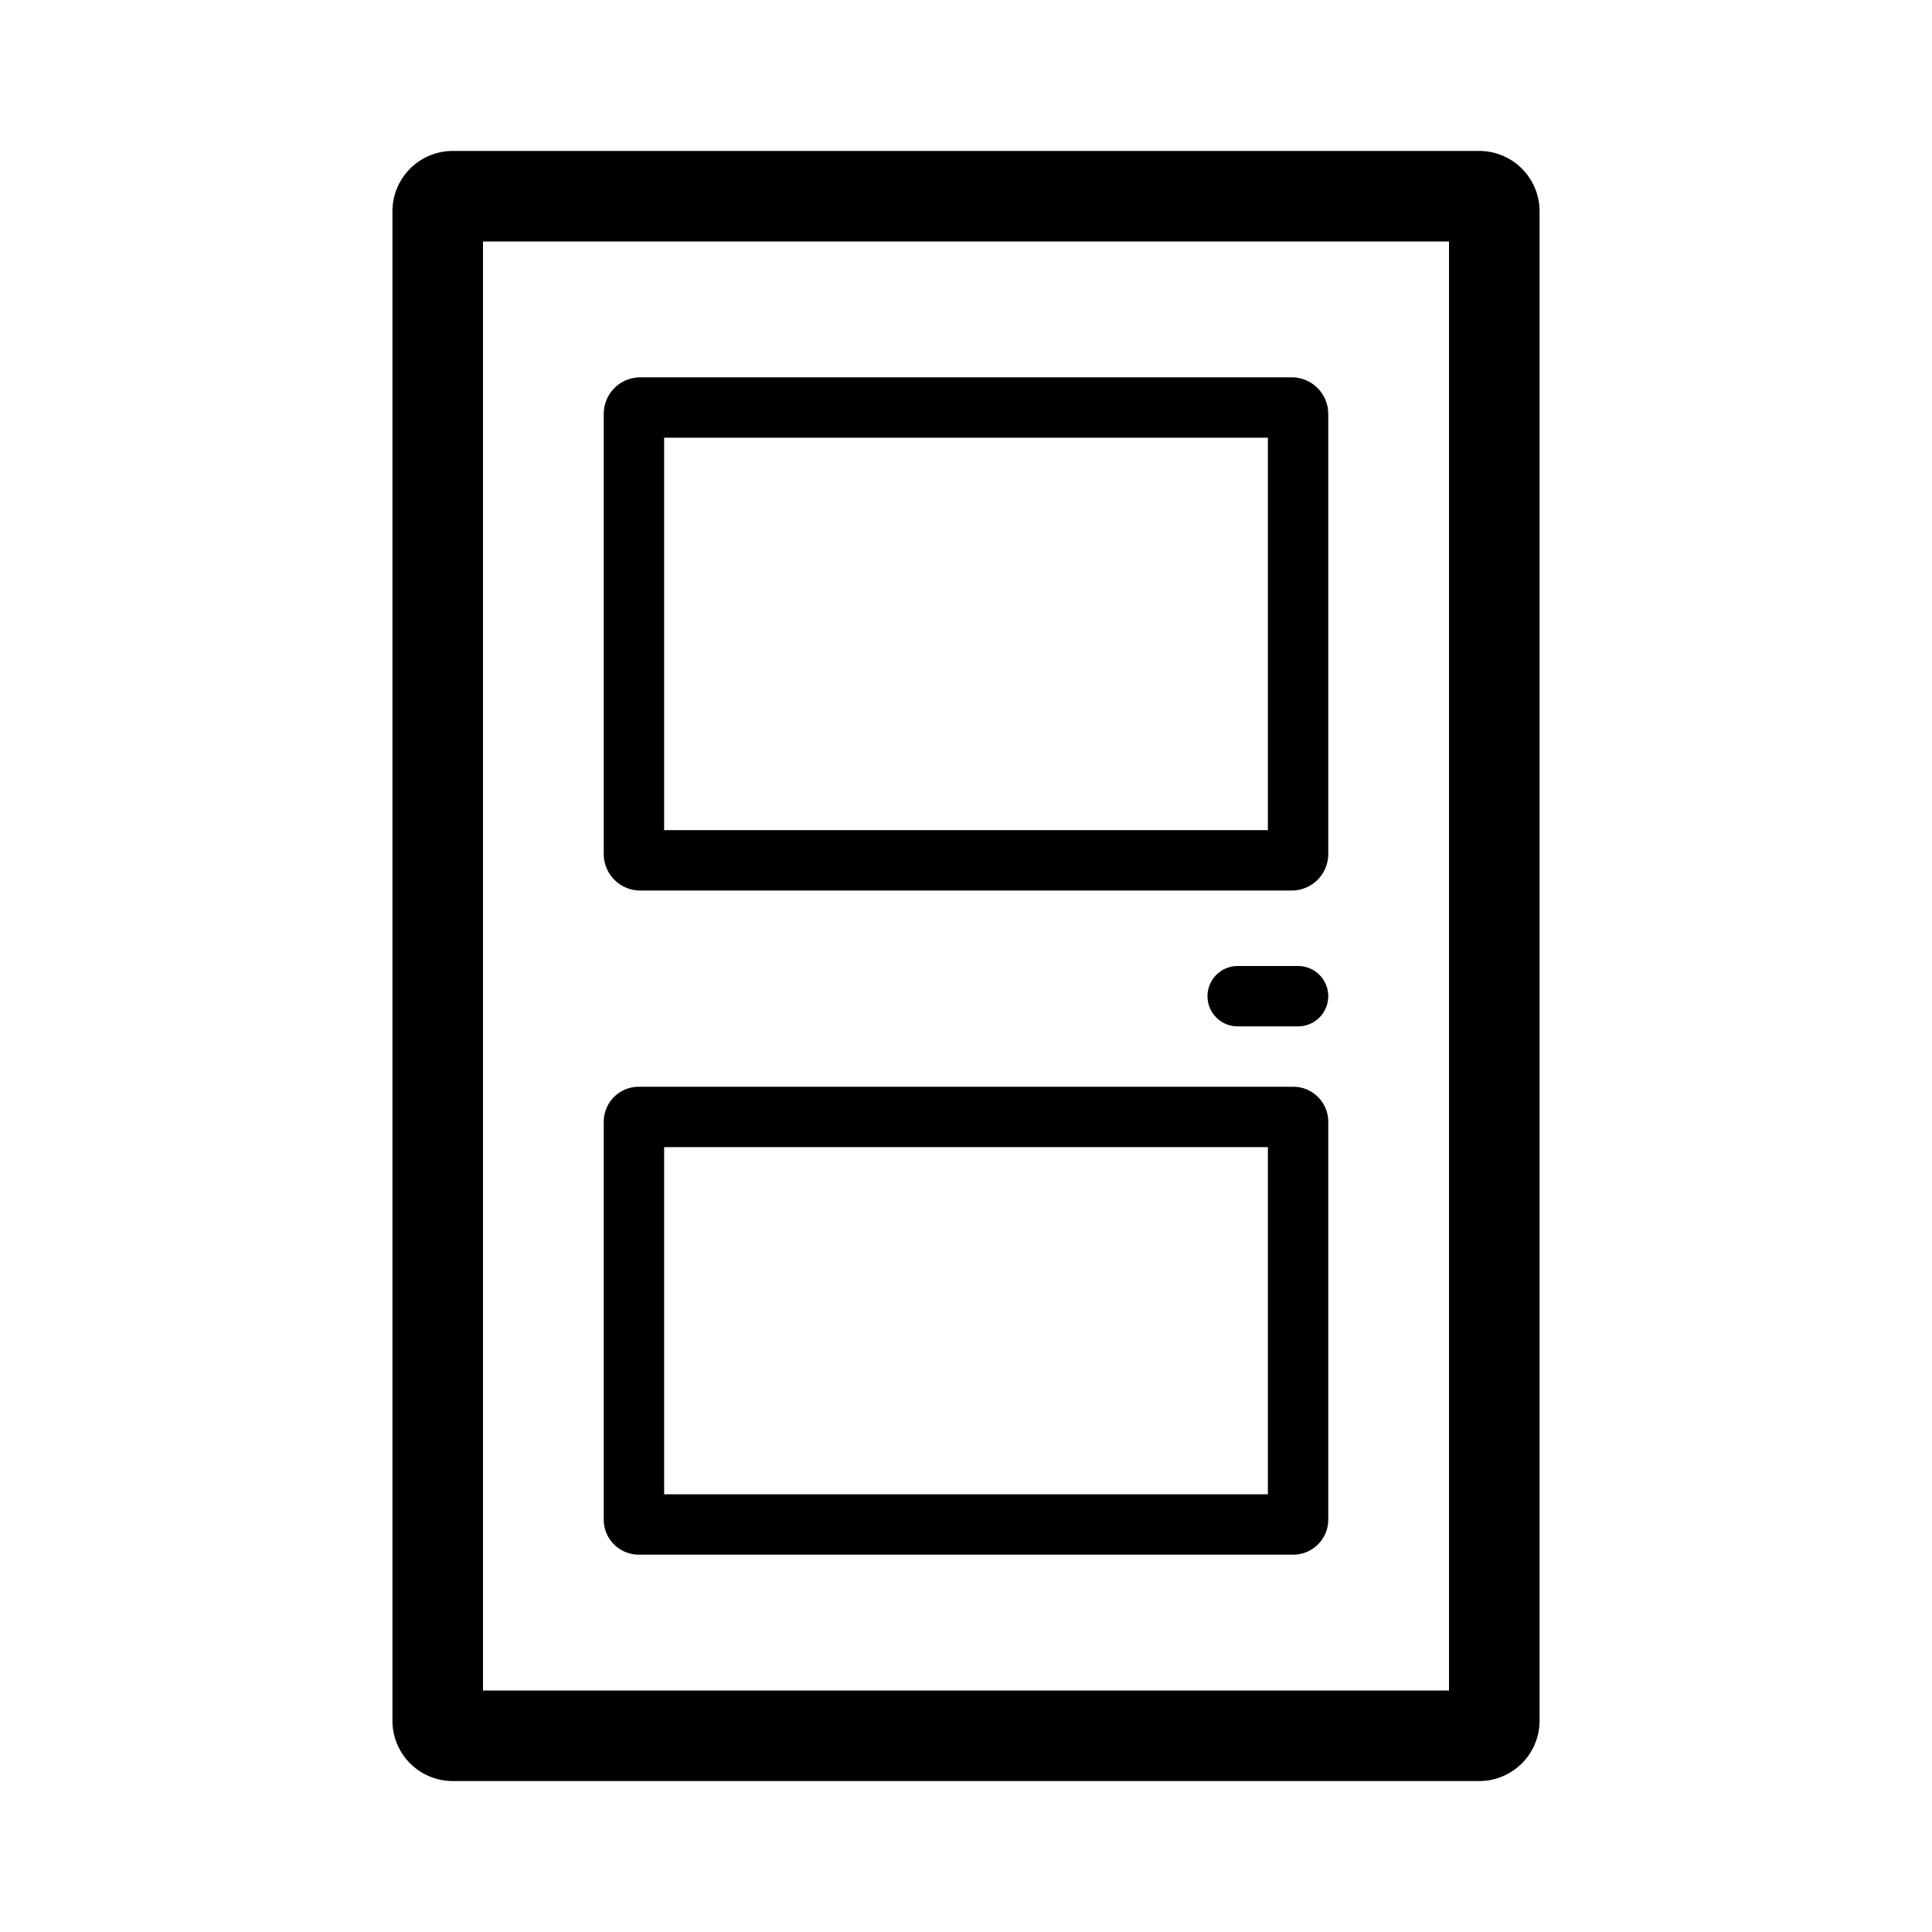
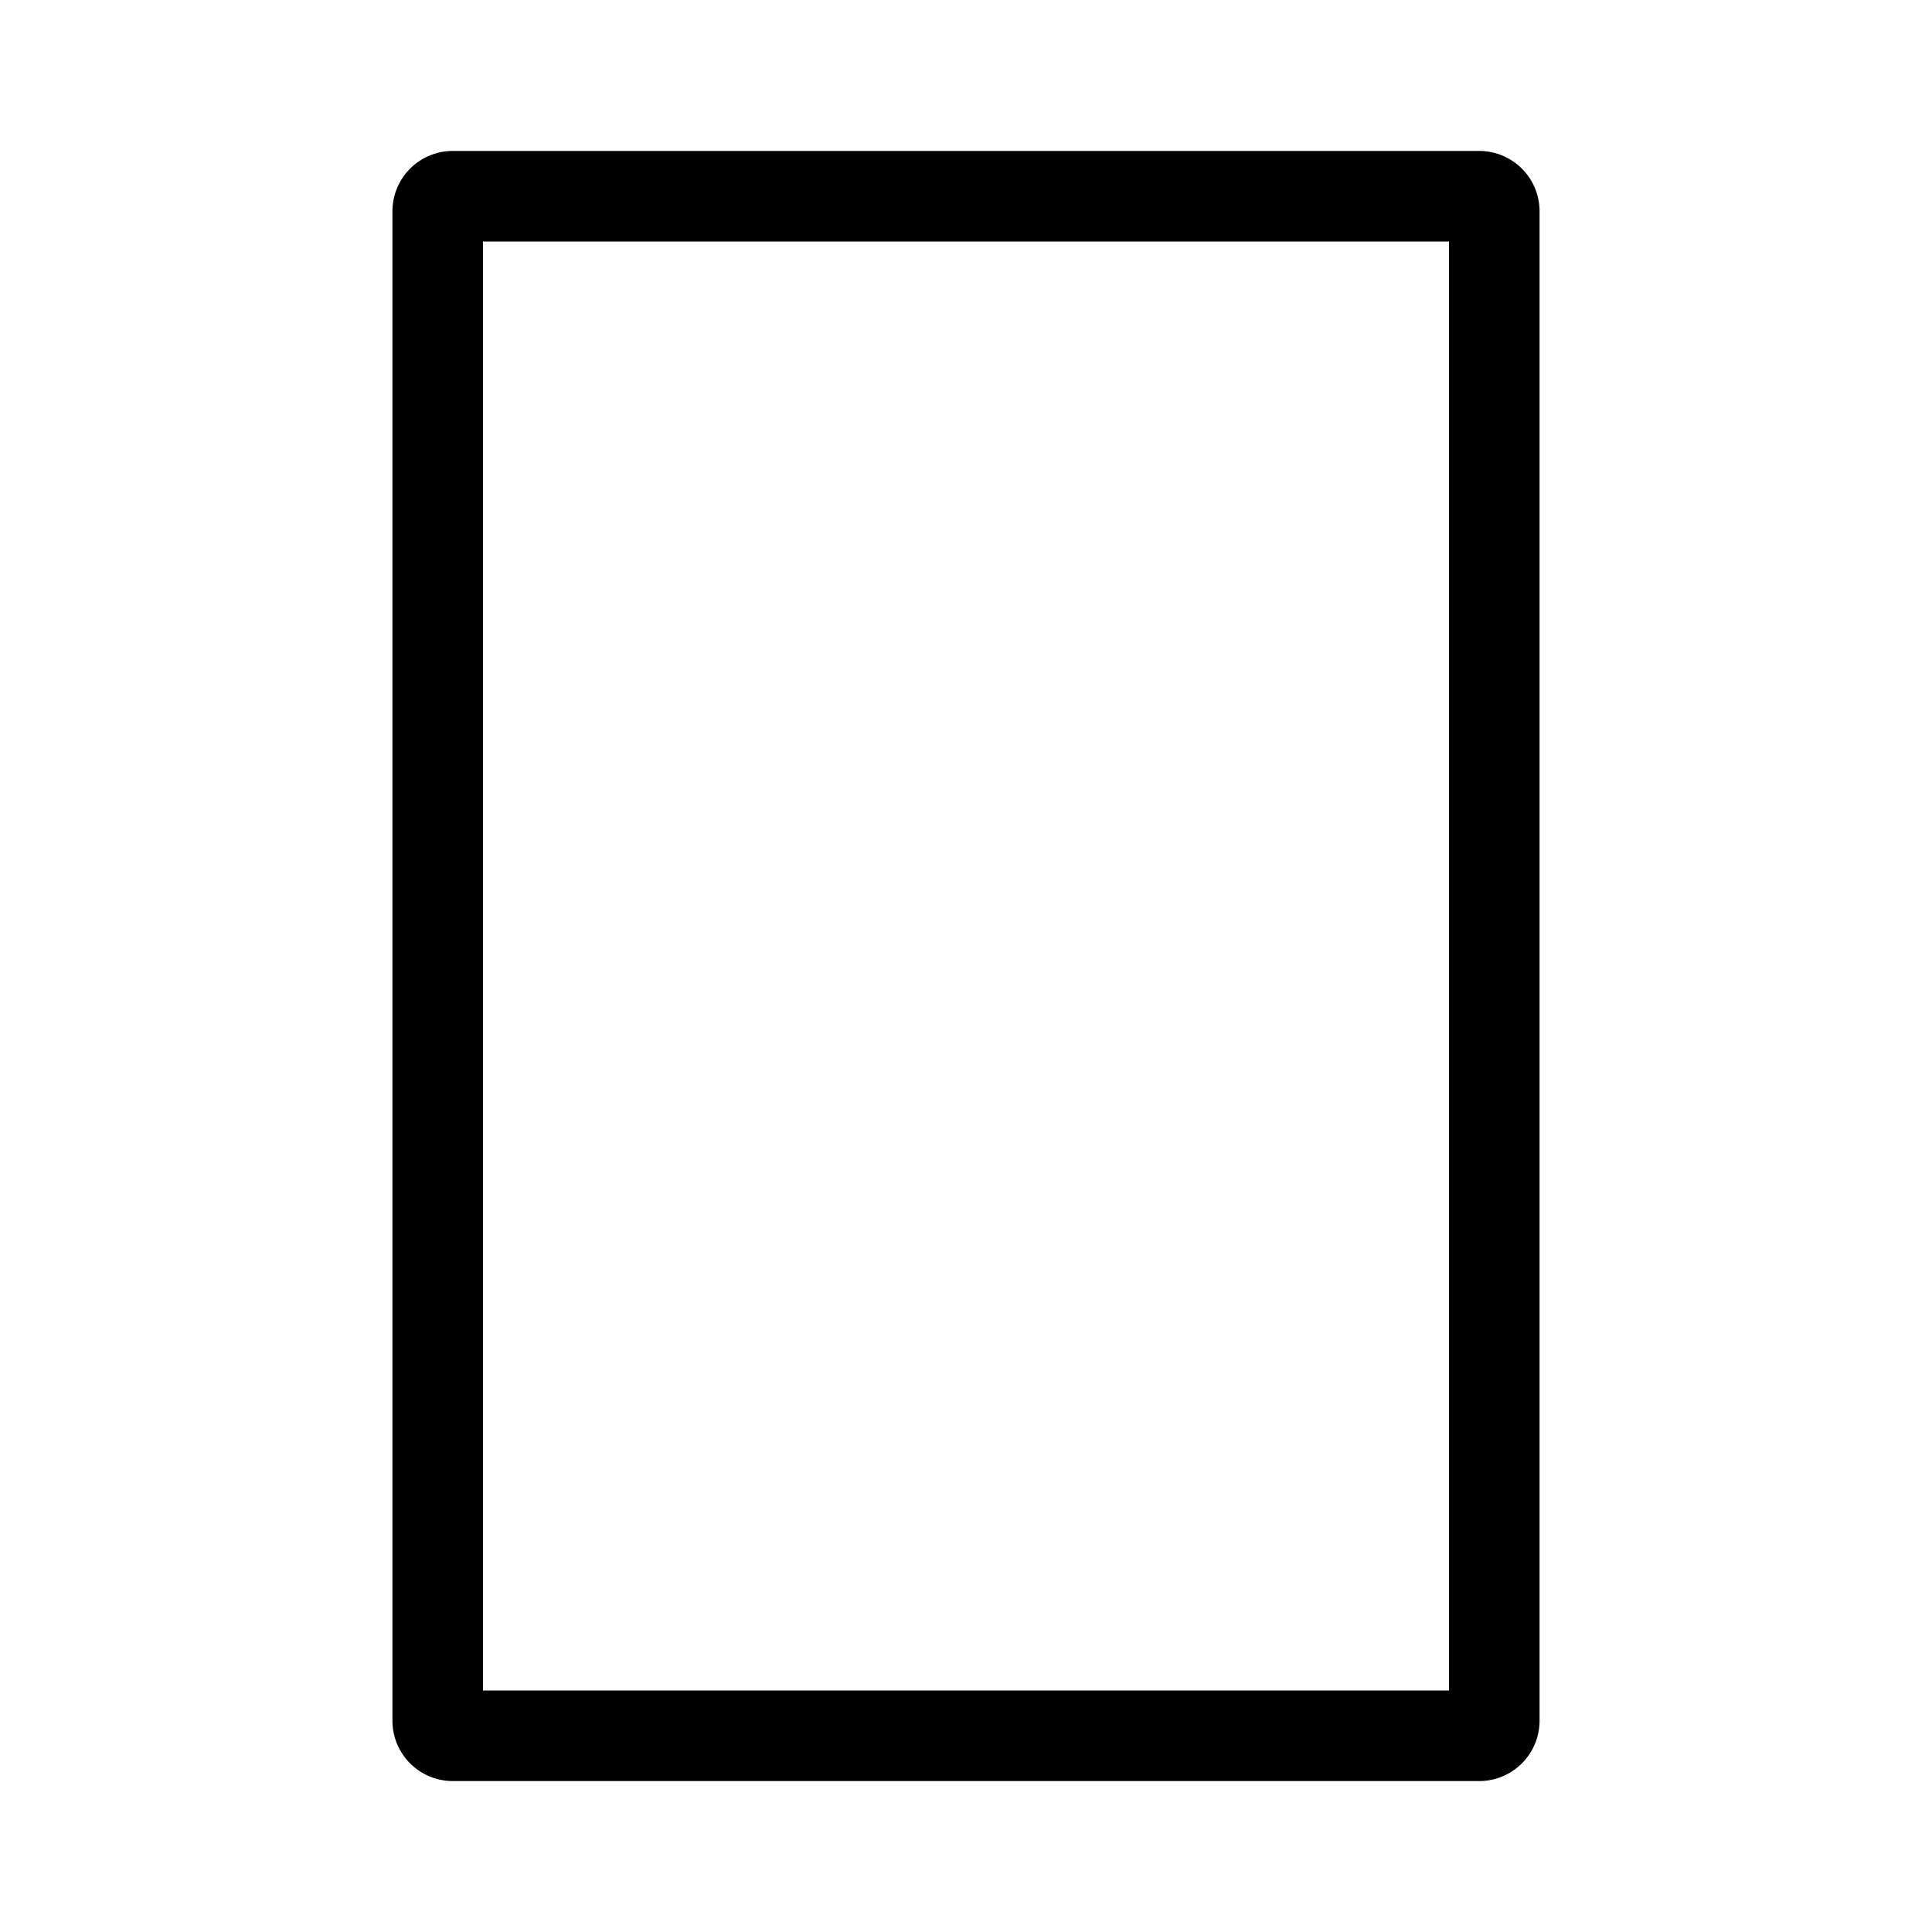
<svg xmlns="http://www.w3.org/2000/svg" viewBox="0 0 64 64">
  <path d="M49 5H15a2 2 0 00-2 2v50a2 2 0 002 2h34a2 2 0 002-2V7a2 2 0 00-2-2zm-1 51H16V8h32z" />
-   <path d="M21.21 29.5h21.58A1.21 1.21 0 0044 28.29V13.71a1.21 1.21 0 00-1.21-1.21H21.21A1.21 1.21 0 0020 13.71v14.58a1.21 1.21 0 001.21 1.21zm.79-15h20v13H22zM21.15 51.5h21.7A1.16 1.16 0 0044 50.35v-13.2A1.16 1.16 0 0042.85 36h-21.7A1.16 1.16 0 0020 37.15v13.2a1.16 1.16 0 001.15 1.15zM22 38h20v11.5H22zM41 32a1 1 0 000 2h2a1 1 0 000-2z" />
</svg>